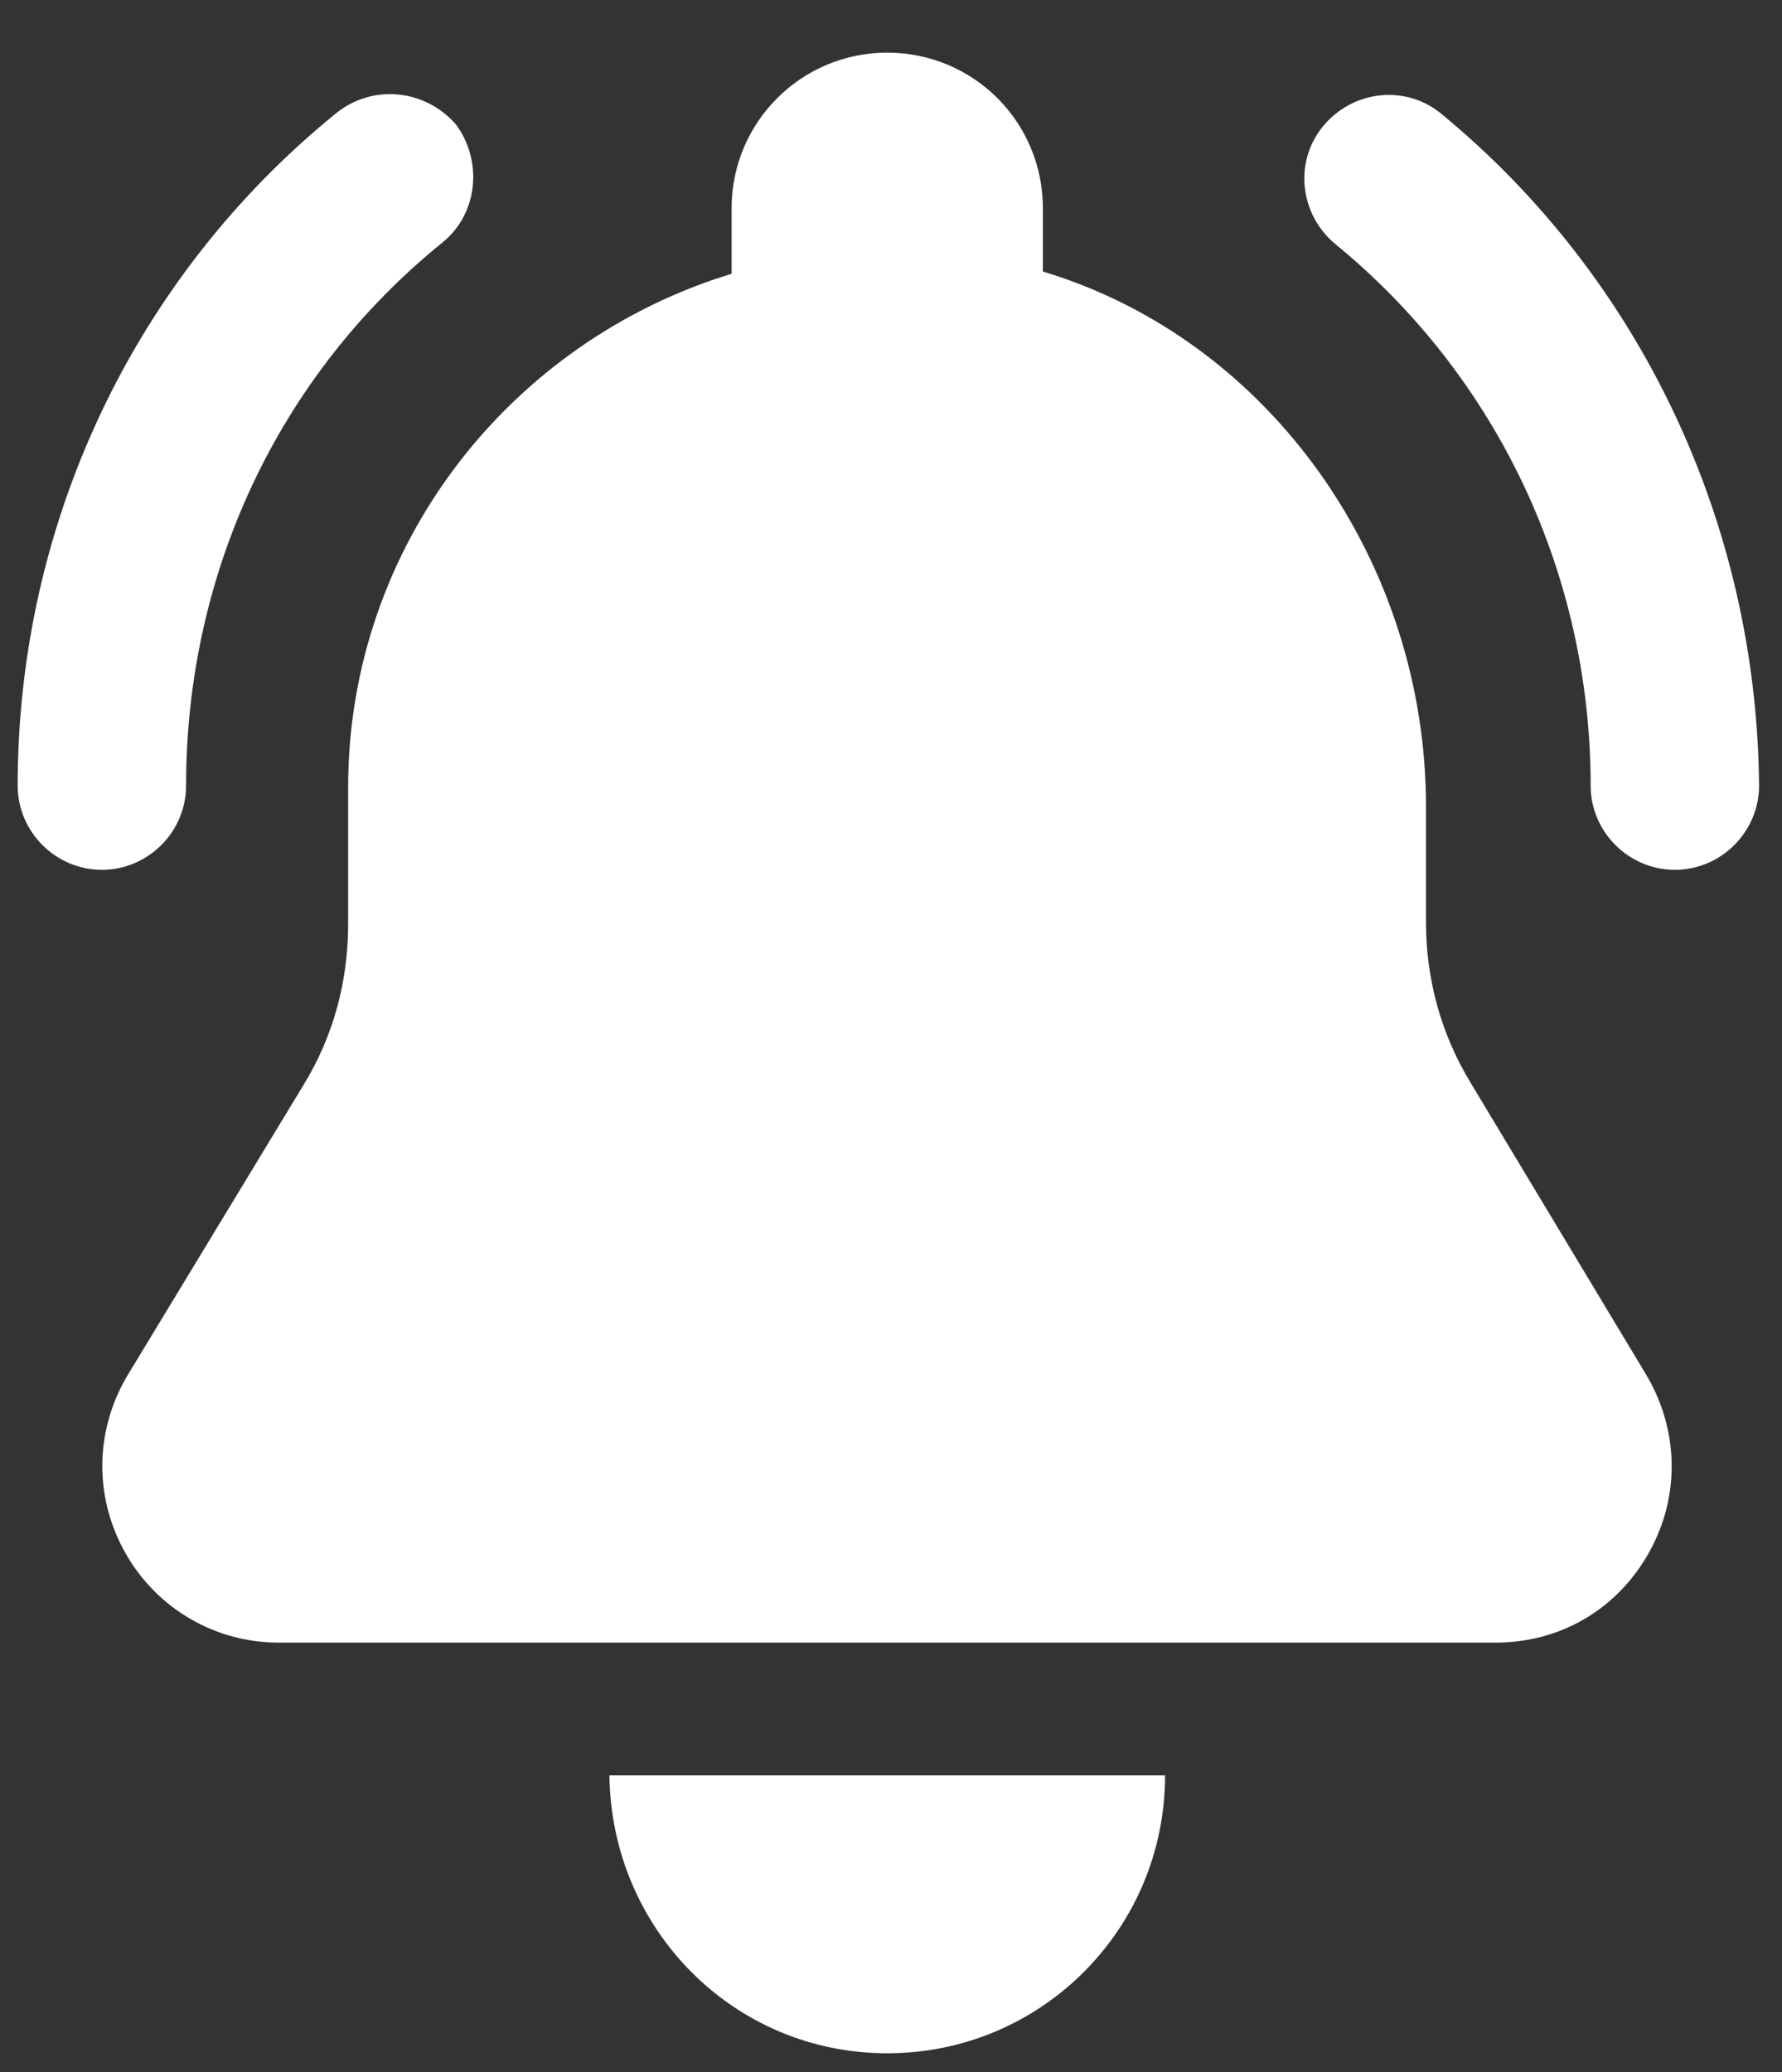
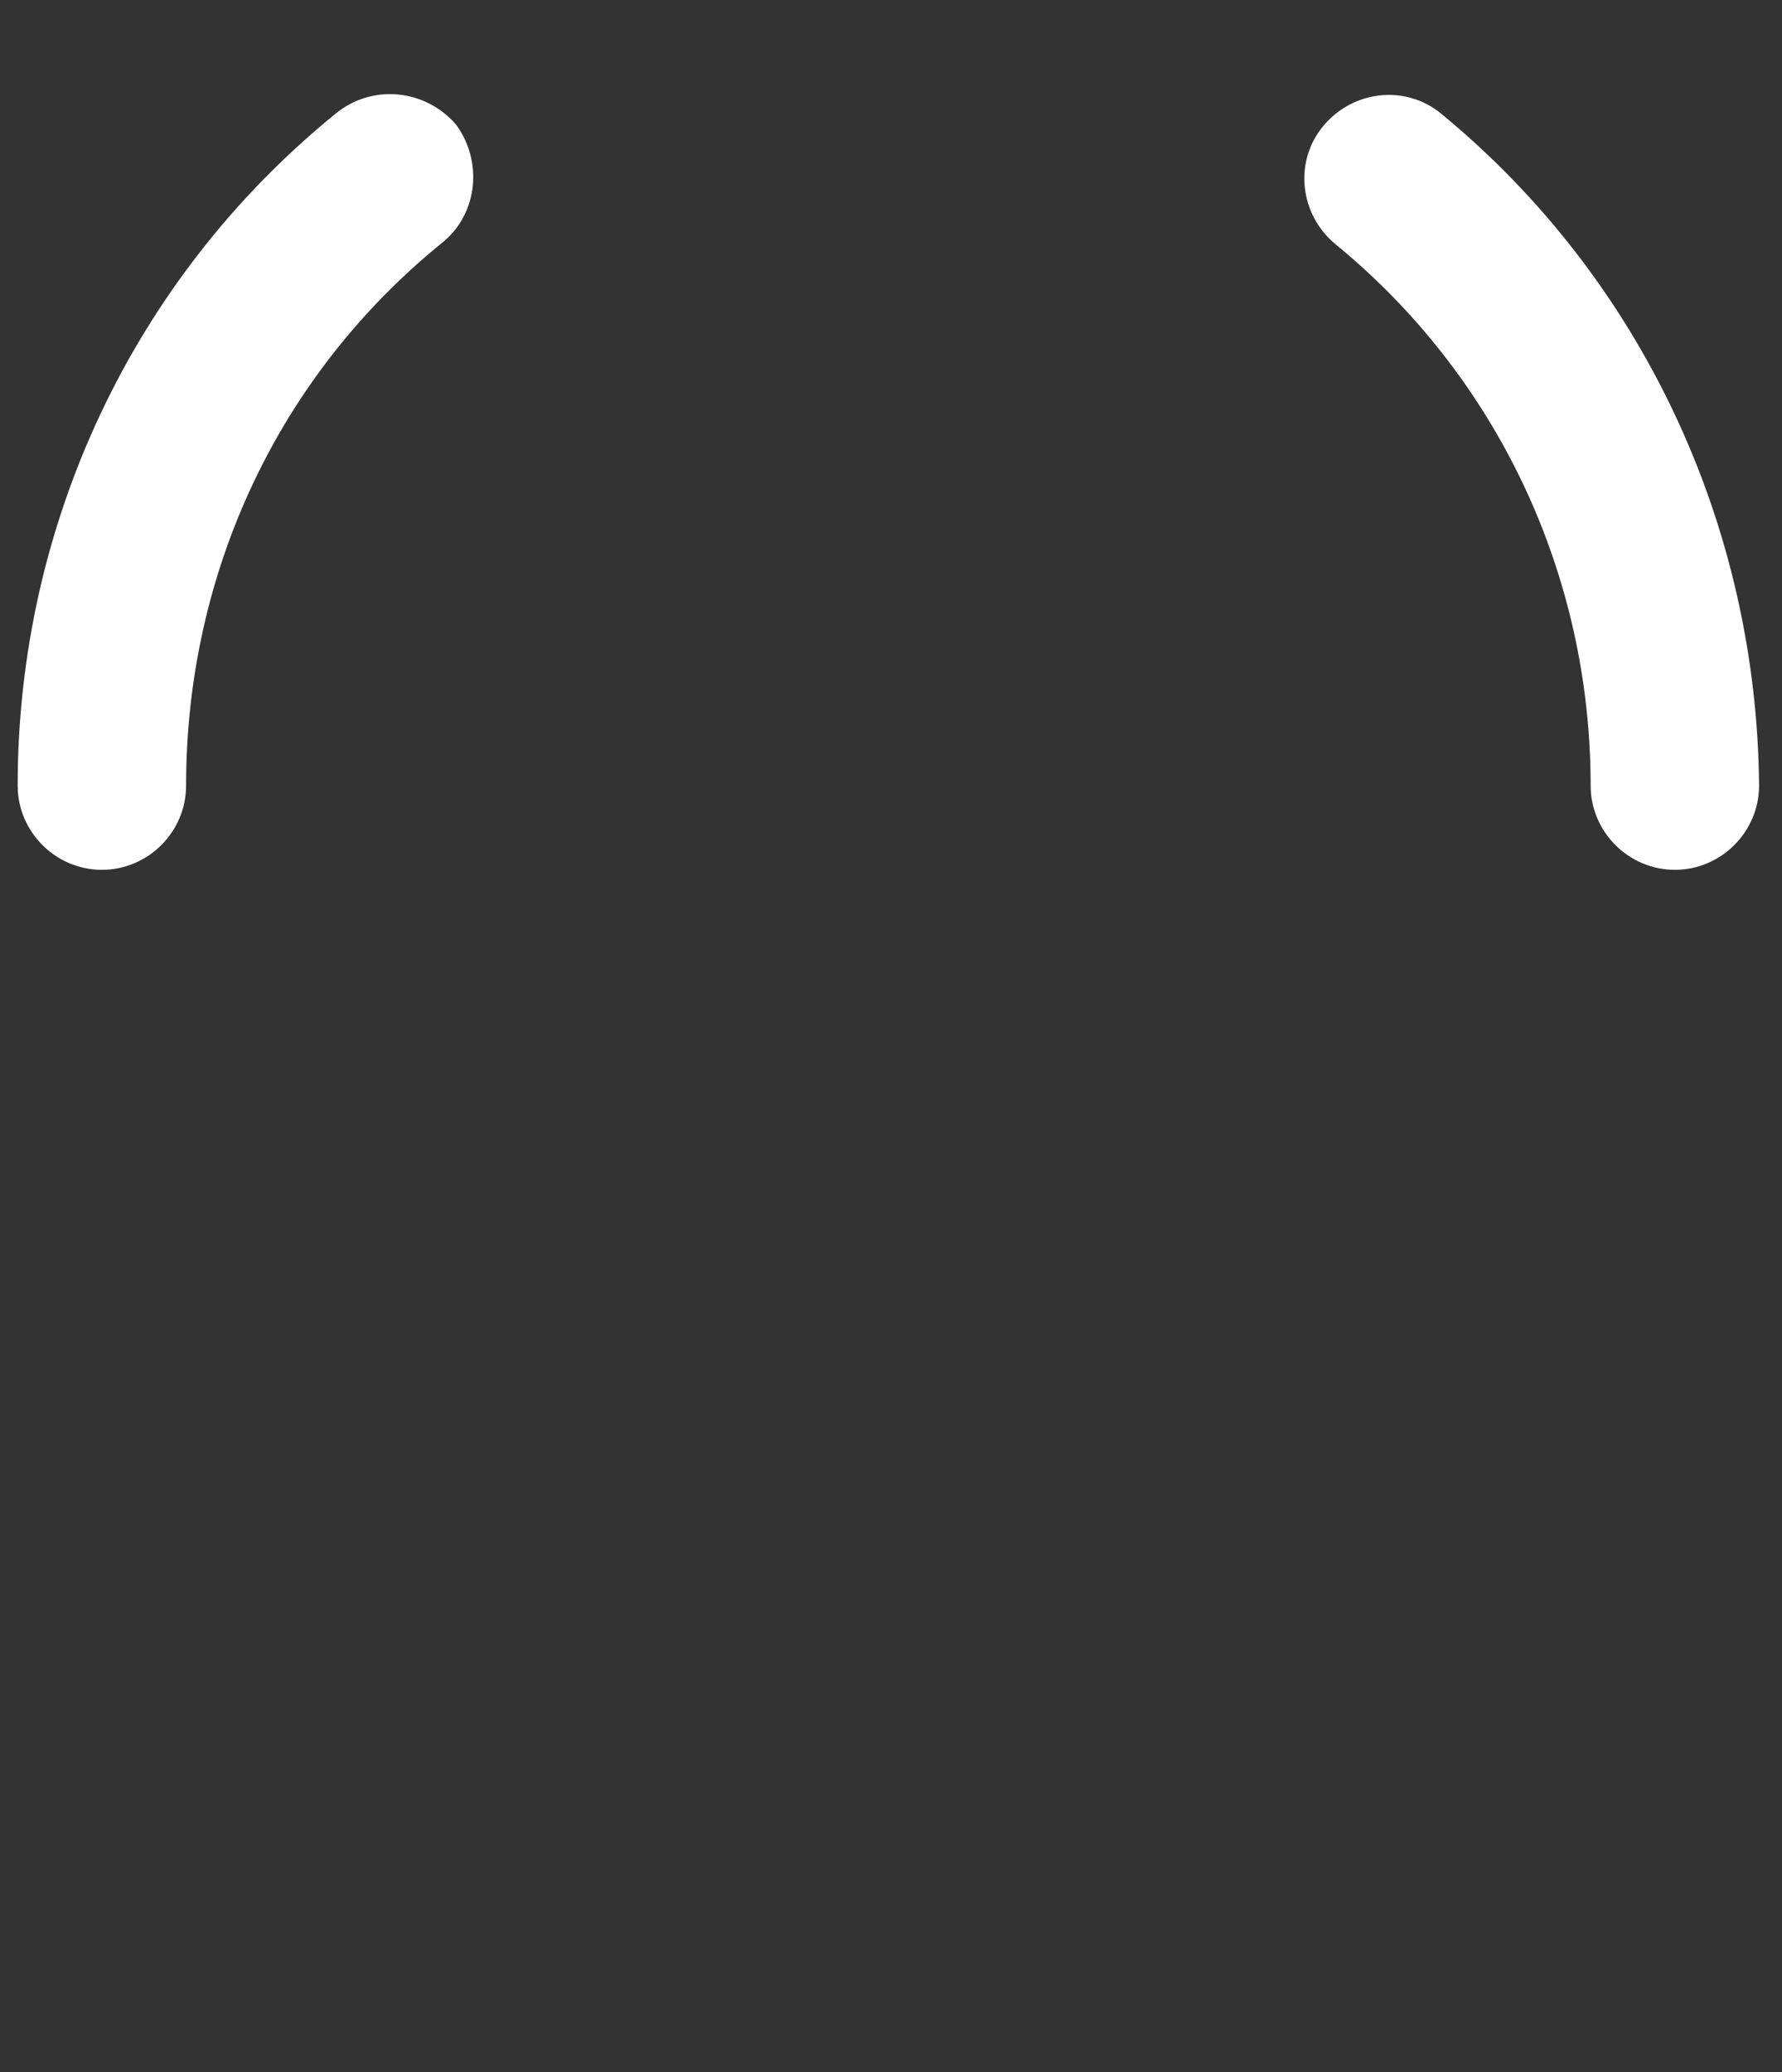
<svg xmlns="http://www.w3.org/2000/svg" version="1.1" id="Layer_1" x="0px" y="0px" viewBox="0 0 474 551" style="enable-background:new 0 0 474 551;" xml:space="preserve">
  <rect x="0" y="0" width="474" height="551" fill="#333333" stroke="none" />
  <style type="text/css">
	.st0{fill:#FFFFFF;}
</style>
  <g>
-     <path class="st0" d="M236,546c40.9,0,73.9-33,73.9-73.9H162.1C162.6,513,195.1,546,236,546L236,546z" />
-     <path class="st0" d="M391.1,287.8c-7.8-12.9-11.8-27.4-11.8-42.6v-30.8c0-64.4-40.9-123.8-101.9-142.2l0-16.8   c0-23-18.5-41.4-41.4-41.4s-41.4,18.5-41.4,41.4v17.4C135.8,90.7,92.6,145,92.6,209.4v36.4c0,15.1-3.9,29.7-11.8,42.6l-46.5,76.7   c-9,14.6-9.5,32.5-1.1,47.6c8.4,15.1,24.1,24.1,40.9,24.1h323.7c17.4,0,32.5-9,40.9-24.1c8.4-15.1,7.8-33-1.1-47.6L391.1,287.8z" />
    <path class="st0" d="M49.5,208.9c0-56.6,24.6-109.2,68.3-144.5c9.5-7.8,10.6-21.8,3.4-31.4c-8.4-9.5-22.4-10.6-31.9-2.8   C35.5,73.9,4.7,139.4,4.7,208.9c0,12.3,10.1,22.4,22.4,22.4C39.4,231.3,49.5,221.2,49.5,208.9L49.5,208.9z" />
    <path class="st0" d="M383.3,30.2c-9.5-7.8-23.5-6.2-31.4,3.4c-7.8,9.5-6.2,23.5,3.4,31.4c43.1,35.3,67.8,87.9,67.8,143.9   c0,12.3,10.1,22.4,22.4,22.4s22.4-10.1,22.4-22.4C467.3,139.4,436.5,73.9,383.3,30.2L383.3,30.2z" />
  </g>
</svg>